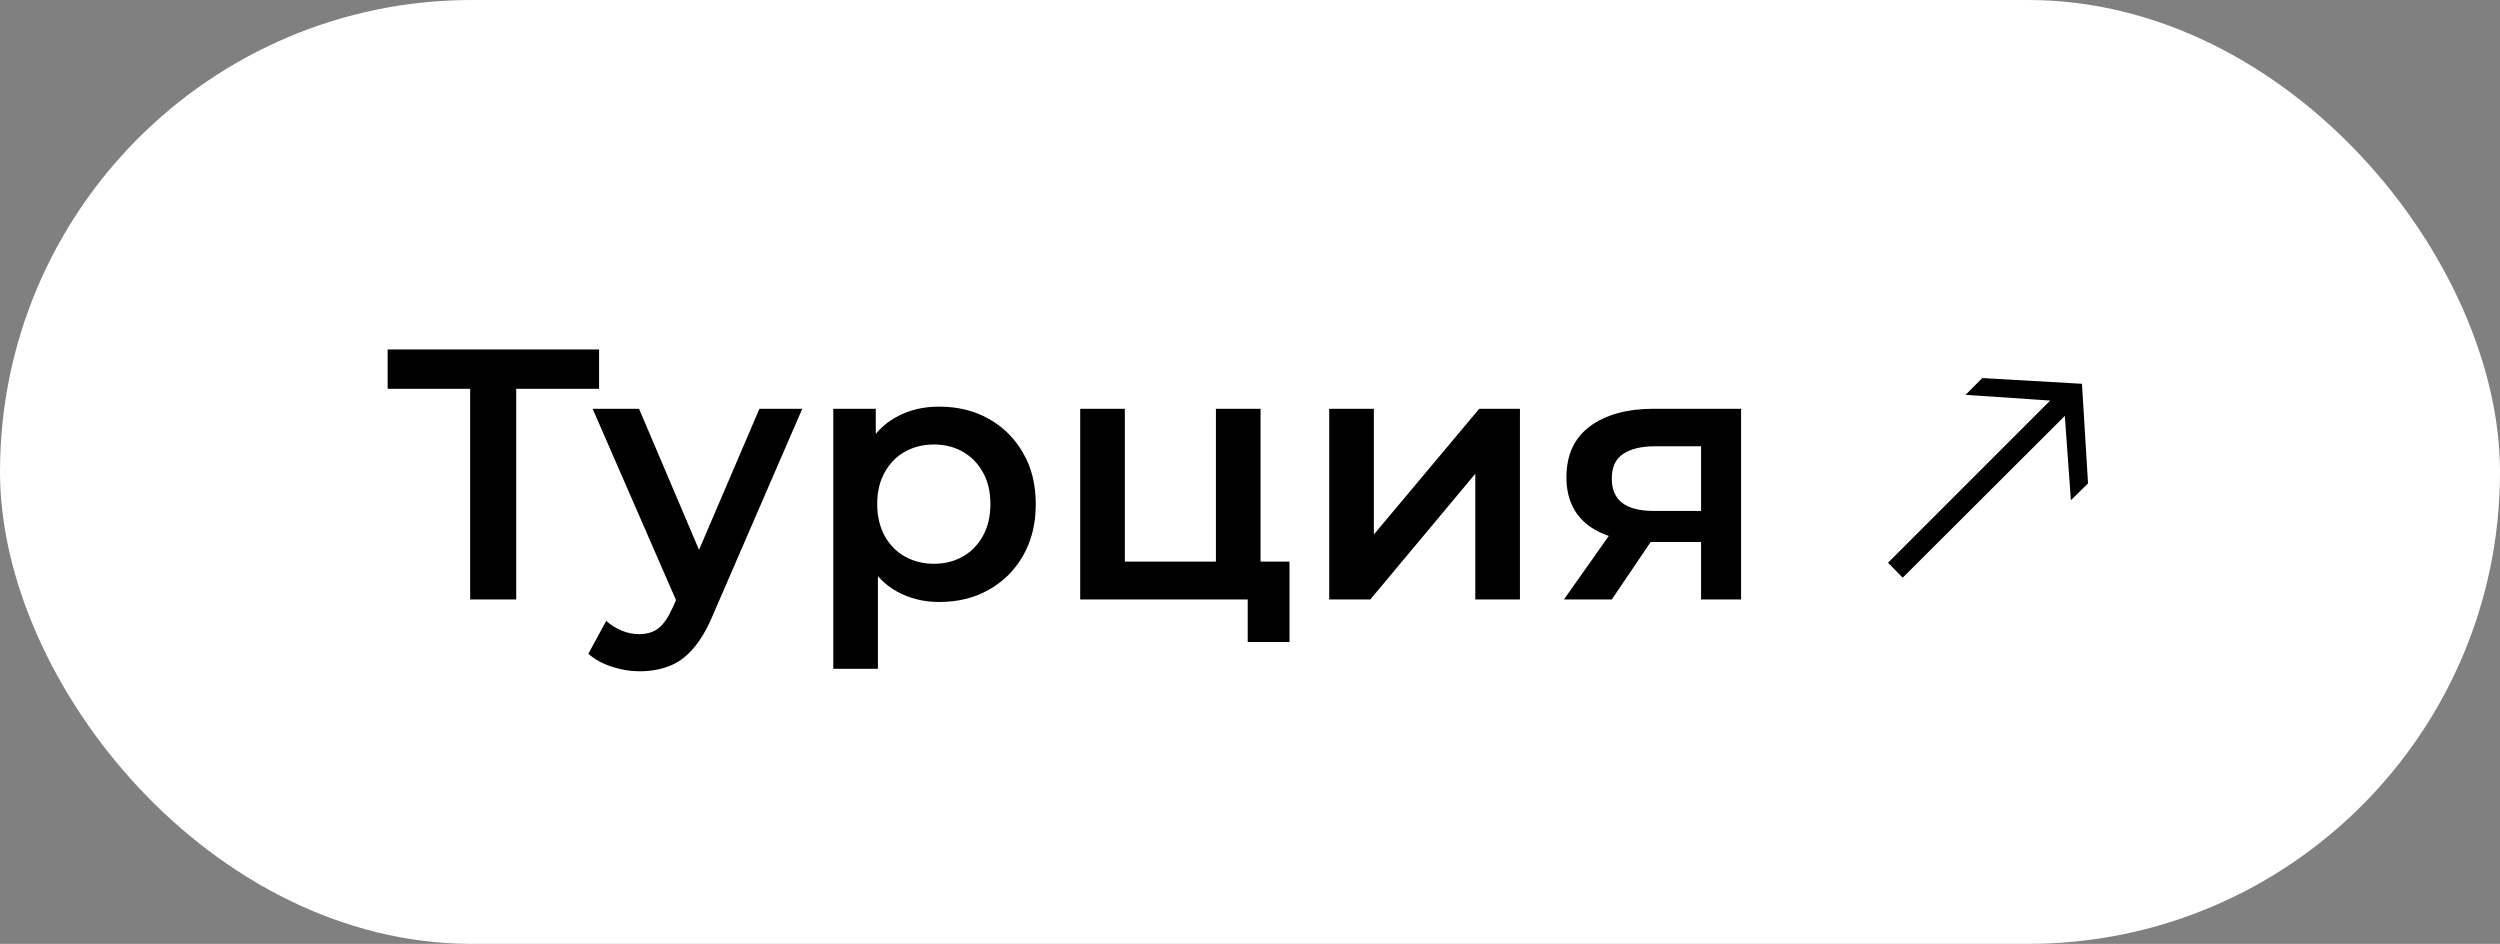
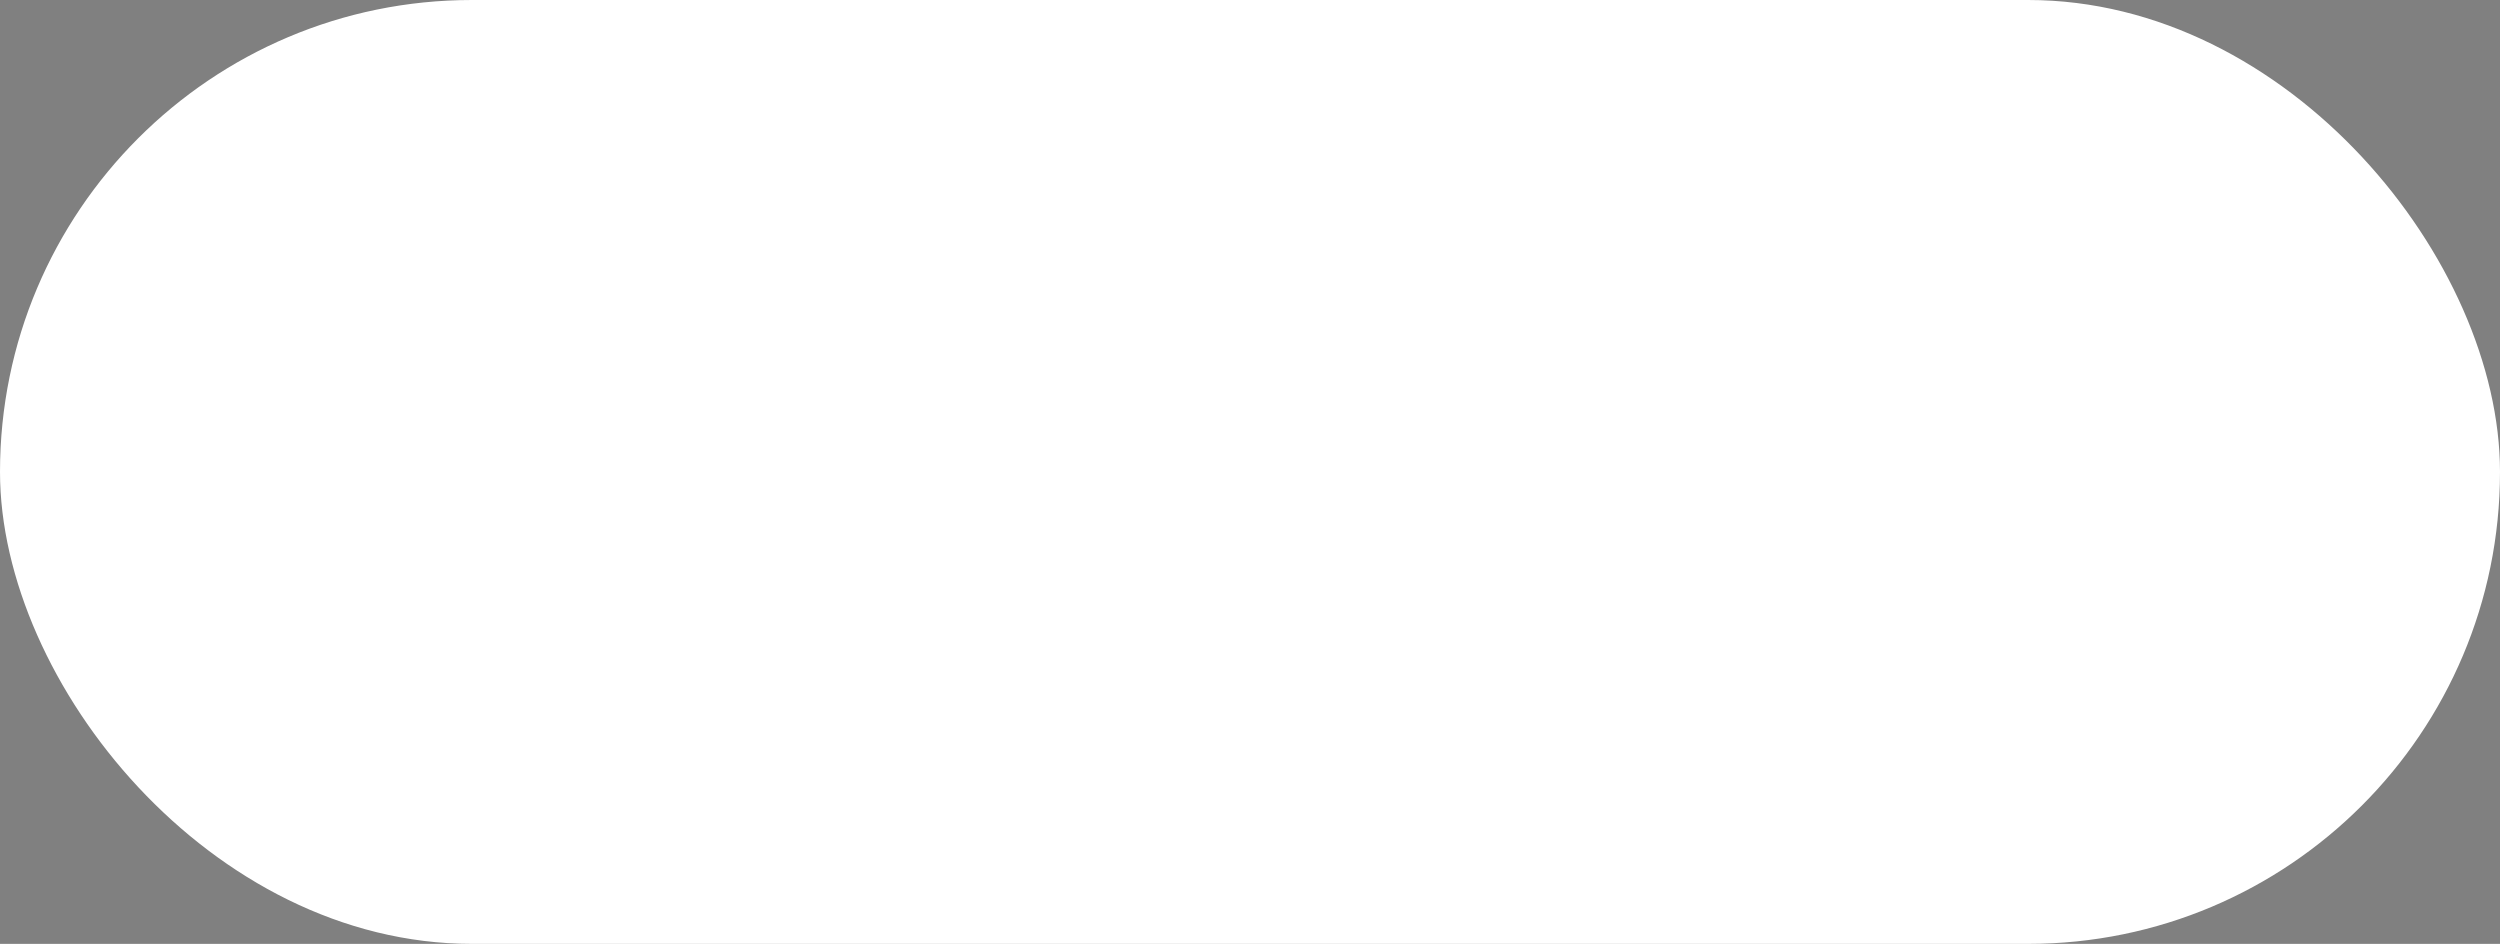
<svg xmlns="http://www.w3.org/2000/svg" width="196" height="74" viewBox="0 0 196 74" fill="none">
  <rect x="0" y="0" width="196" height="74" fill="#808080" stroke="none" />
  <rect width="196" height="74" rx="37" fill="white" />
-   <path d="M36.86 47V29.584L37.728 30.48H30.392V27.4H46.968V30.48H39.632L40.472 29.584V47H36.86ZM50.13 52.628C49.402 52.628 48.674 52.507 47.946 52.264C47.218 52.021 46.611 51.685 46.126 51.256L47.526 48.68C47.88 48.997 48.282 49.249 48.73 49.436C49.178 49.623 49.635 49.716 50.102 49.716C50.736 49.716 51.25 49.557 51.642 49.24C52.034 48.923 52.398 48.391 52.734 47.644L53.602 45.684L53.882 45.264L59.538 32.048H62.898L55.898 48.204C55.431 49.324 54.908 50.211 54.33 50.864C53.77 51.517 53.135 51.975 52.426 52.236C51.735 52.497 50.97 52.628 50.13 52.628ZM53.21 47.532L46.462 32.048H50.102L55.59 44.956L53.21 47.532ZM73.617 47.196C72.403 47.196 71.293 46.916 70.285 46.356C69.295 45.796 68.502 44.956 67.905 43.836C67.326 42.697 67.037 41.26 67.037 39.524C67.037 37.769 67.317 36.332 67.877 35.212C68.455 34.092 69.239 33.261 70.229 32.72C71.218 32.16 72.347 31.88 73.617 31.88C75.091 31.88 76.389 32.197 77.509 32.832C78.647 33.467 79.543 34.353 80.197 35.492C80.869 36.631 81.205 37.975 81.205 39.524C81.205 41.073 80.869 42.427 80.197 43.584C79.543 44.723 78.647 45.609 77.509 46.244C76.389 46.879 75.091 47.196 73.617 47.196ZM65.329 52.432V32.048H68.661V35.576L68.549 39.552L68.829 43.528V52.432H65.329ZM73.225 44.2C74.065 44.2 74.811 44.013 75.465 43.64C76.137 43.267 76.669 42.725 77.061 42.016C77.453 41.307 77.649 40.476 77.649 39.524C77.649 38.553 77.453 37.723 77.061 37.032C76.669 36.323 76.137 35.781 75.465 35.408C74.811 35.035 74.065 34.848 73.225 34.848C72.385 34.848 71.629 35.035 70.957 35.408C70.285 35.781 69.753 36.323 69.361 37.032C68.969 37.723 68.773 38.553 68.773 39.524C68.773 40.476 68.969 41.307 69.361 42.016C69.753 42.725 70.285 43.267 70.957 43.64C71.629 44.013 72.385 44.2 73.225 44.2ZM84.688 47V32.048H88.188V44.032H95.328V32.048H98.828V47H84.688ZM97.82 50.332V46.916L98.632 47H95.328V44.032H101.096V50.332H97.82ZM104.211 47V32.048H107.711V41.904L115.971 32.048H119.163V47H115.663V37.144L107.431 47H104.211ZM133.364 47V41.904L133.868 42.492H129.388C127.334 42.492 125.72 42.063 124.544 41.204C123.386 40.327 122.808 39.067 122.808 37.424C122.808 35.669 123.424 34.335 124.656 33.42C125.906 32.505 127.568 32.048 129.64 32.048H136.5V47H133.364ZM122.612 47L126.644 41.288H130.228L126.364 47H122.612ZM133.364 40.784V34.064L133.868 34.988H129.752C128.669 34.988 127.829 35.193 127.232 35.604C126.653 35.996 126.364 36.64 126.364 37.536C126.364 39.216 127.456 40.056 129.64 40.056H133.868L133.364 40.784ZM149.17 45.292L148.022 44.116L160.734 31.404L154.098 30.956L155.414 29.64L163.226 30.088L163.702 37.9L162.358 39.216L161.882 32.608L149.17 45.292Z" fill="black" />
</svg>